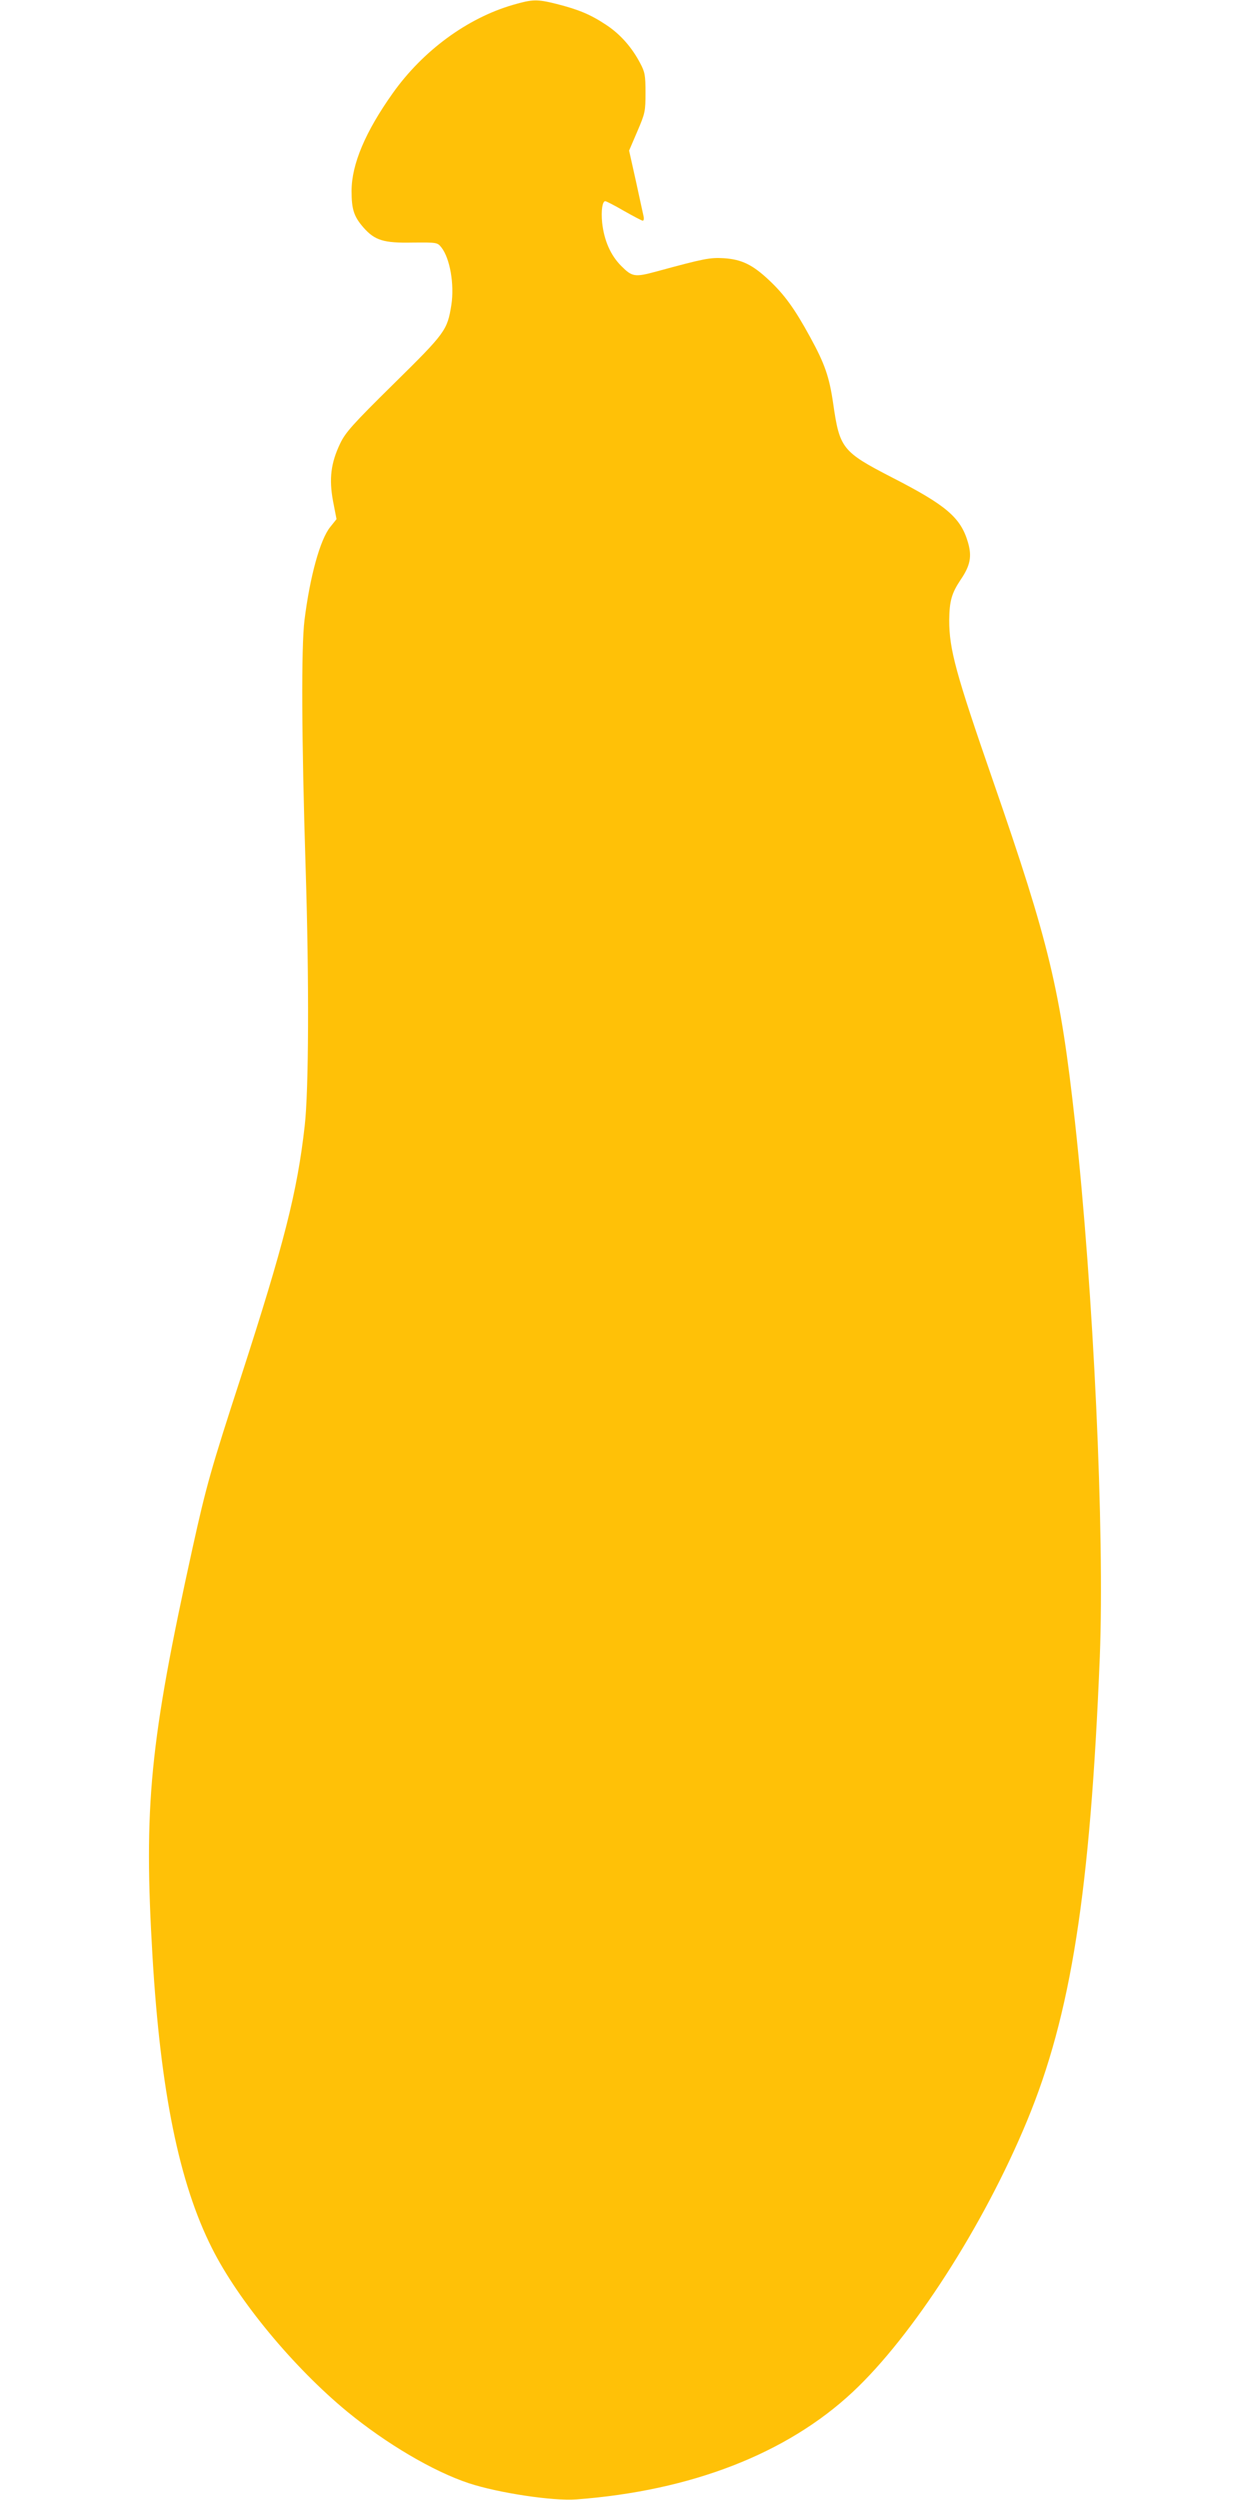
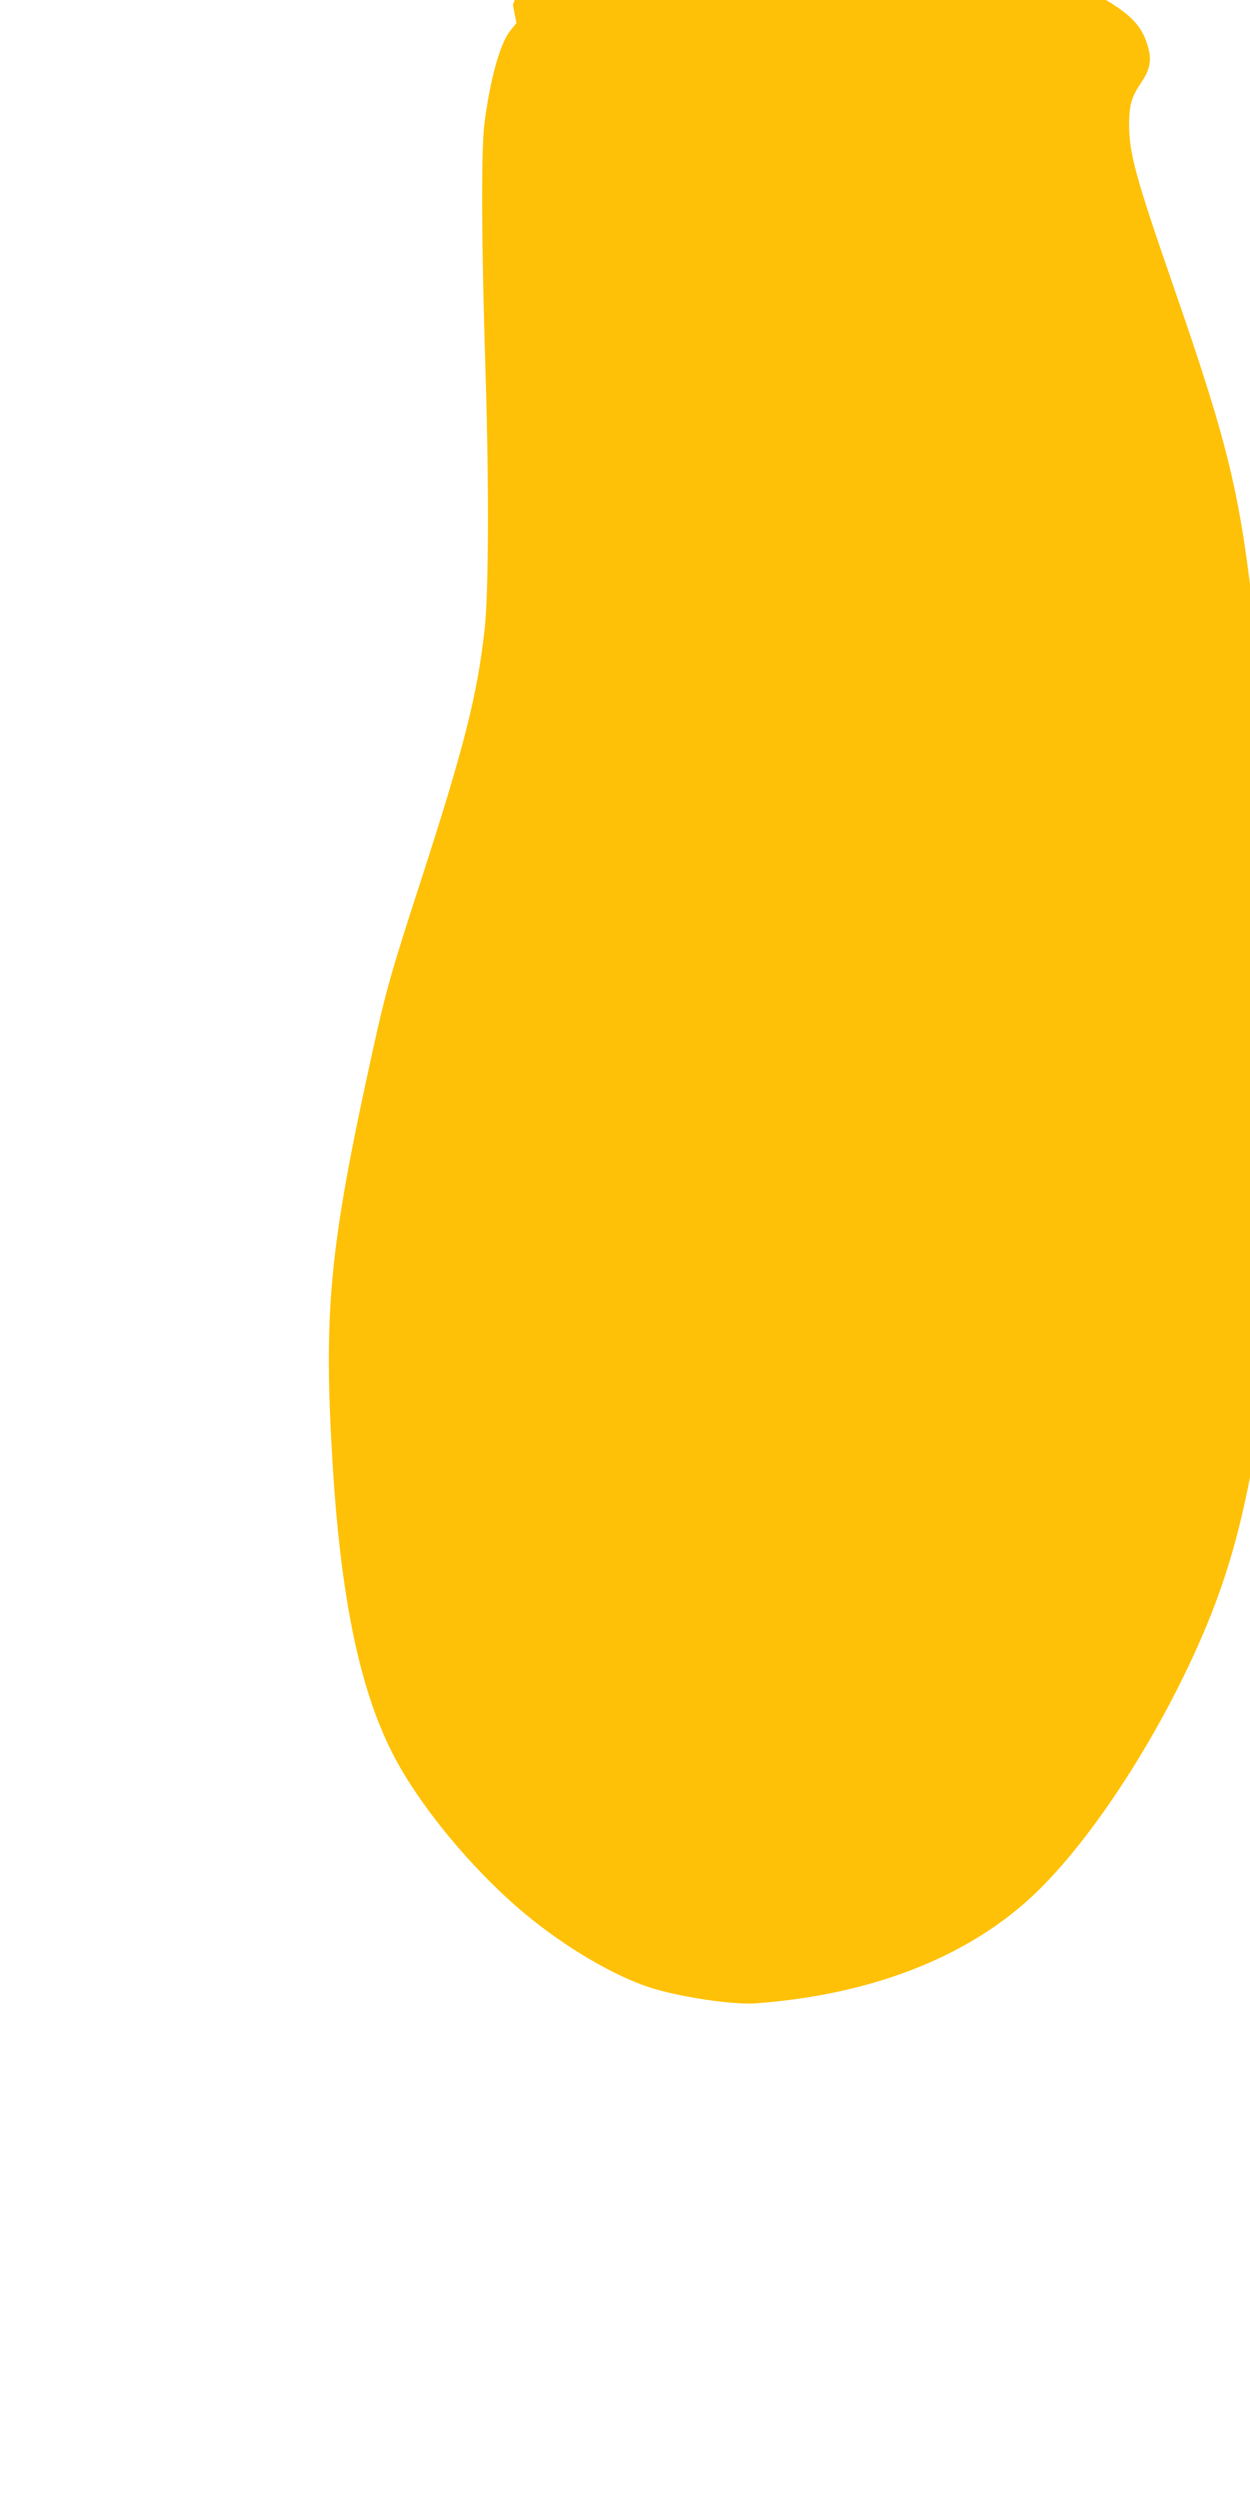
<svg xmlns="http://www.w3.org/2000/svg" version="1.0" width="640pt" height="1280pt" viewBox="0 0 640 1280" preserveAspectRatio="xMidYMid meet">
  <g transform="translate(0,1280) scale(0.1,-0.1)" fill="#ffc107" stroke="none">
-     <path d="M2626 12775 c-234 -68 -461 -235 -615 -452 -140 -197 -211 -364 -211 -501 0 -94 12 -131 61 -187 58 -66 104 -80 251 -77 126 1 127 1 148 -25 44 -56 67 -189 51 -294 -21 -130 -29 -142 -295 -404 -211 -208 -247 -249 -274 -305 -48 -100 -58 -181 -37 -295 l18 -93 -32 -40 c-52 -64 -104 -253 -132 -477 -17 -138 -15 -605 6 -1275 18 -573 16 -1134 -5 -1315 -38 -338 -106 -604 -326 -1284 -153 -470 -178 -559 -248 -876 -220 -1000 -251 -1319 -205 -2095 41 -687 136 -1157 304 -1490 134 -268 417 -610 692 -837 201 -165 440 -306 623 -367 152 -50 430 -92 551 -83 587 44 1077 234 1415 550 306 286 670 851 892 1387 226 545 324 1172 373 2376 25 638 -32 1873 -127 2739 -75 678 -131 914 -420 1748 -191 551 -224 673 -224 821 1 98 12 138 58 207 50 73 59 120 38 192 -37 127 -111 190 -388 332 -256 132 -269 149 -302 378 -20 138 -43 204 -118 341 -79 145 -132 218 -211 292 -84 79 -140 106 -231 112 -71 4 -99 -1 -345 -68 -111 -30 -124 -28 -180 28 -55 55 -88 131 -98 222 -6 61 1 110 16 110 5 0 48 -22 96 -50 48 -27 91 -50 96 -50 5 0 7 10 4 23 -3 12 -20 93 -39 179 l-35 157 42 98 c40 93 42 103 42 198 0 89 -3 106 -27 151 -43 82 -102 149 -175 197 -80 53 -140 78 -254 107 -100 25 -123 24 -223 -5z" />
+     <path d="M2626 12775 l18 -93 -32 -40 c-52 -64 -104 -253 -132 -477 -17 -138 -15 -605 6 -1275 18 -573 16 -1134 -5 -1315 -38 -338 -106 -604 -326 -1284 -153 -470 -178 -559 -248 -876 -220 -1000 -251 -1319 -205 -2095 41 -687 136 -1157 304 -1490 134 -268 417 -610 692 -837 201 -165 440 -306 623 -367 152 -50 430 -92 551 -83 587 44 1077 234 1415 550 306 286 670 851 892 1387 226 545 324 1172 373 2376 25 638 -32 1873 -127 2739 -75 678 -131 914 -420 1748 -191 551 -224 673 -224 821 1 98 12 138 58 207 50 73 59 120 38 192 -37 127 -111 190 -388 332 -256 132 -269 149 -302 378 -20 138 -43 204 -118 341 -79 145 -132 218 -211 292 -84 79 -140 106 -231 112 -71 4 -99 -1 -345 -68 -111 -30 -124 -28 -180 28 -55 55 -88 131 -98 222 -6 61 1 110 16 110 5 0 48 -22 96 -50 48 -27 91 -50 96 -50 5 0 7 10 4 23 -3 12 -20 93 -39 179 l-35 157 42 98 c40 93 42 103 42 198 0 89 -3 106 -27 151 -43 82 -102 149 -175 197 -80 53 -140 78 -254 107 -100 25 -123 24 -223 -5z" />
  </g>
</svg>